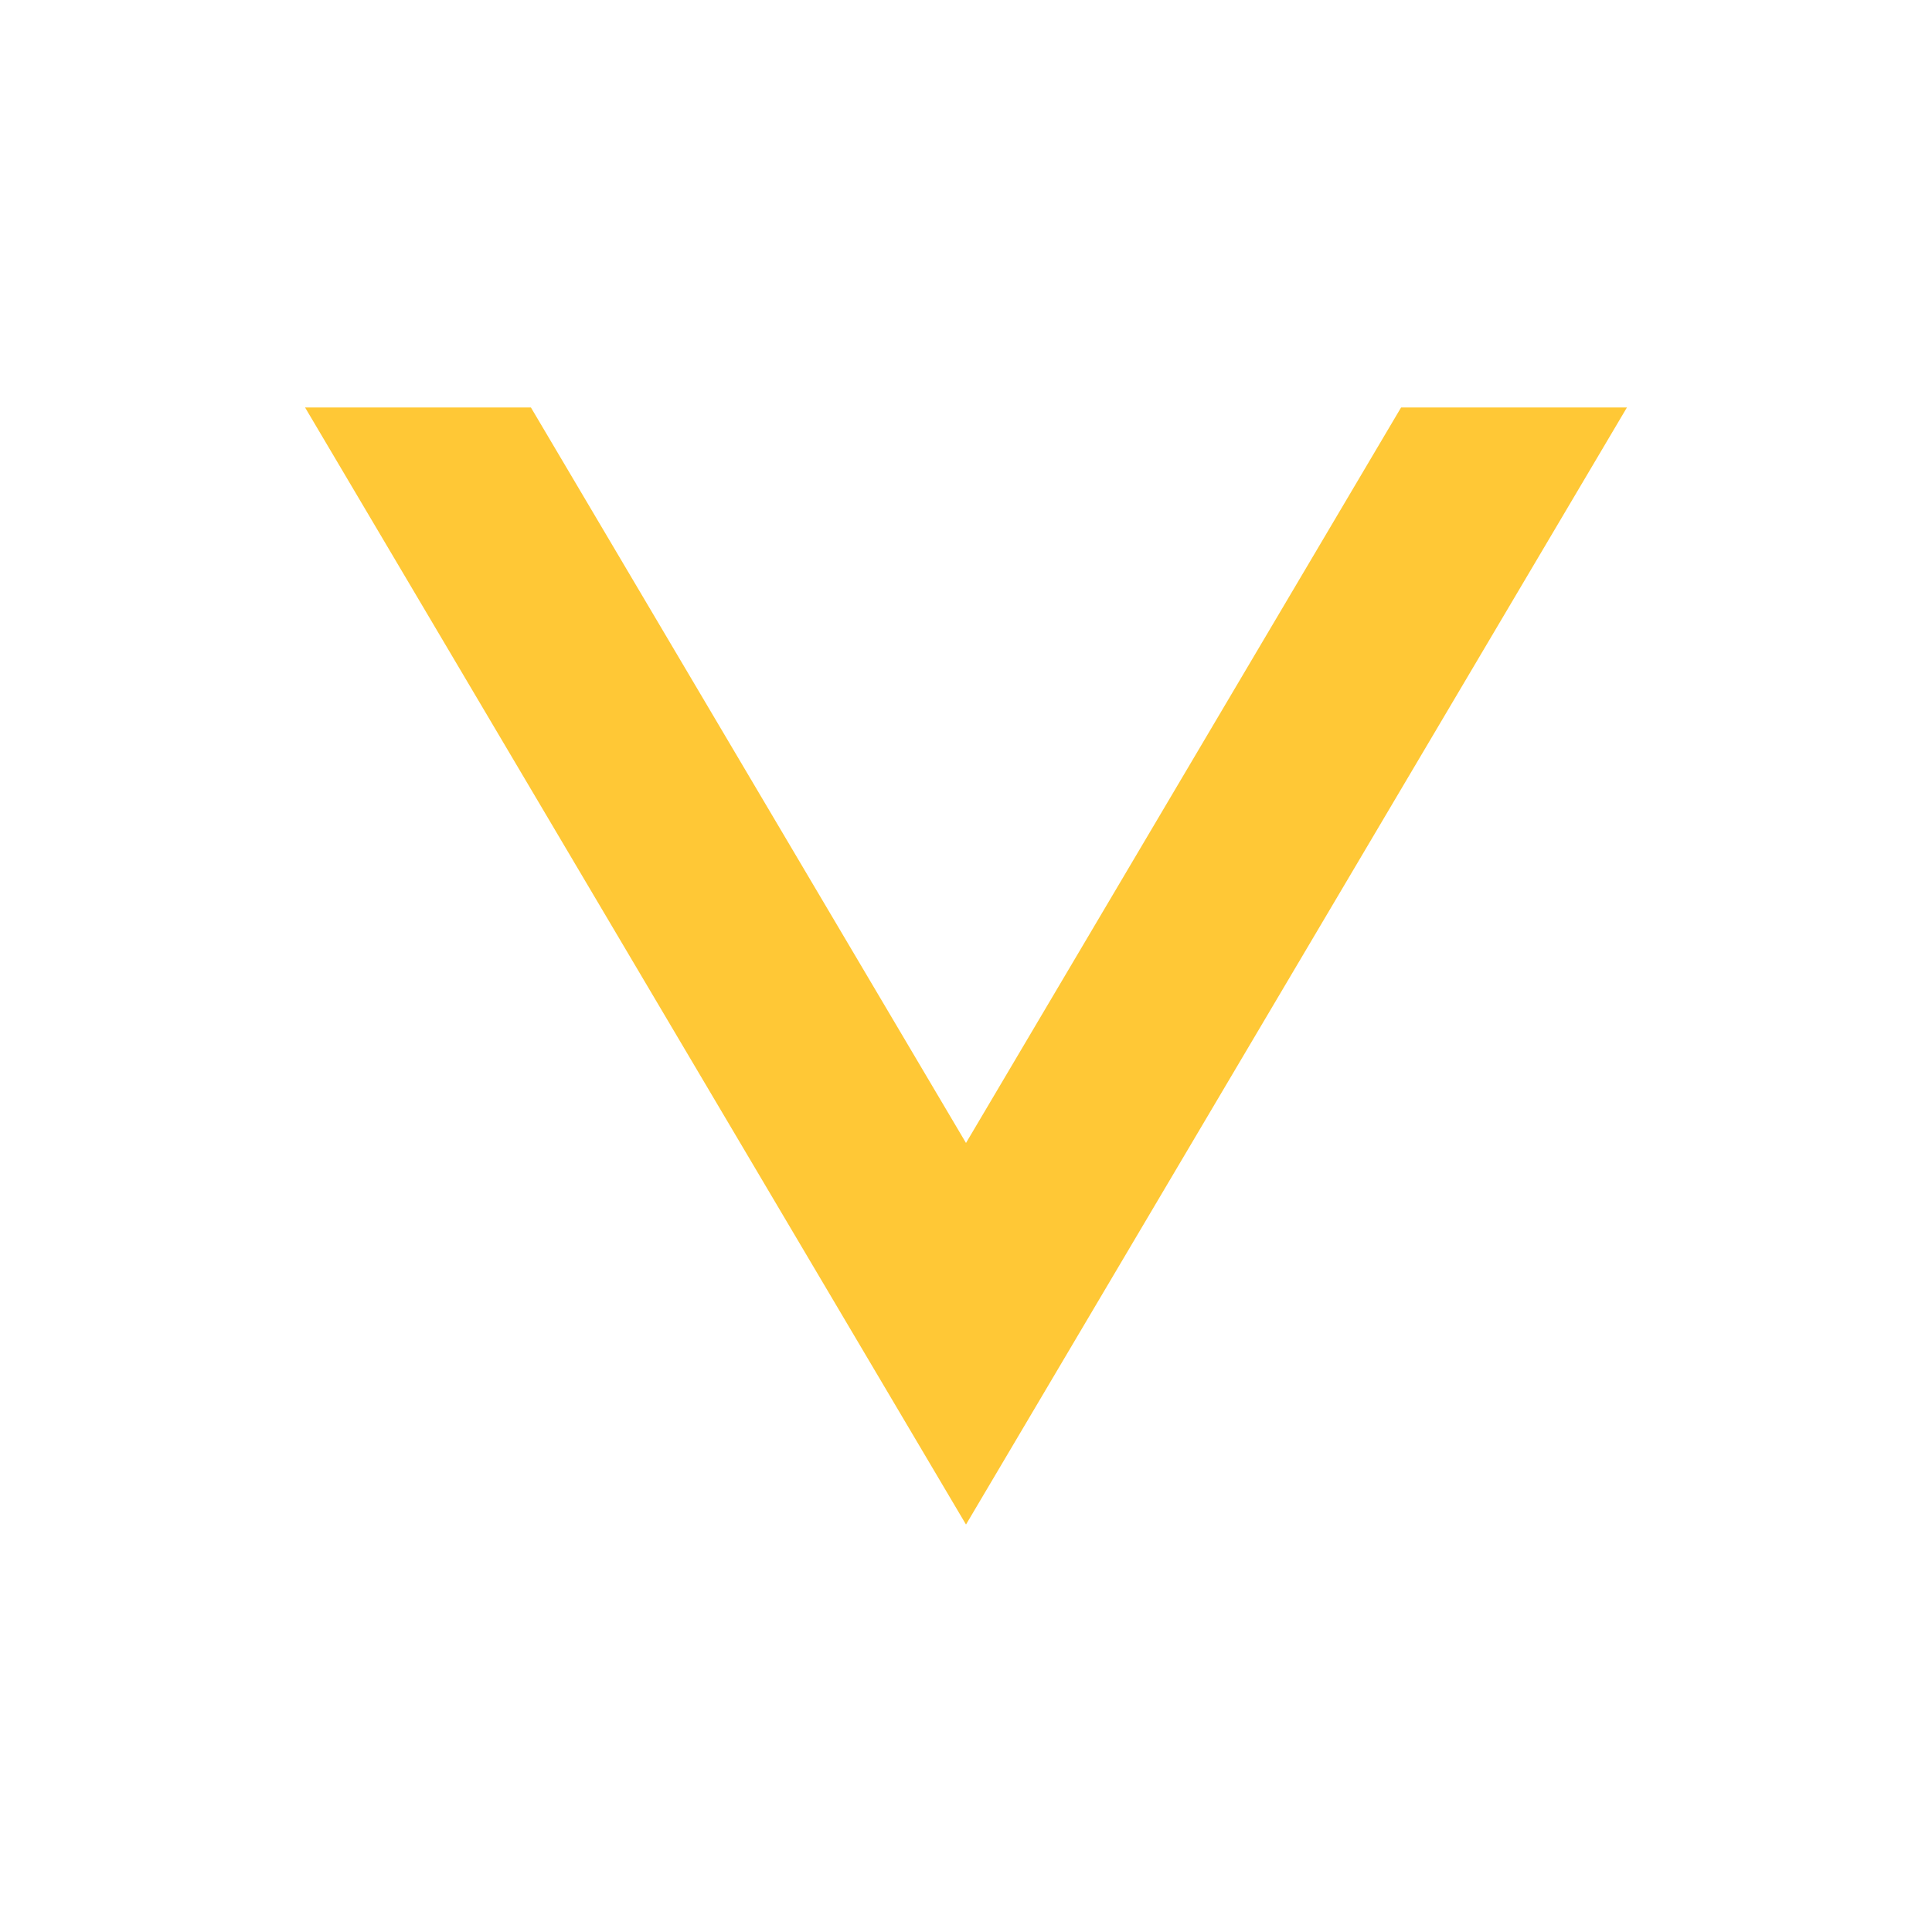
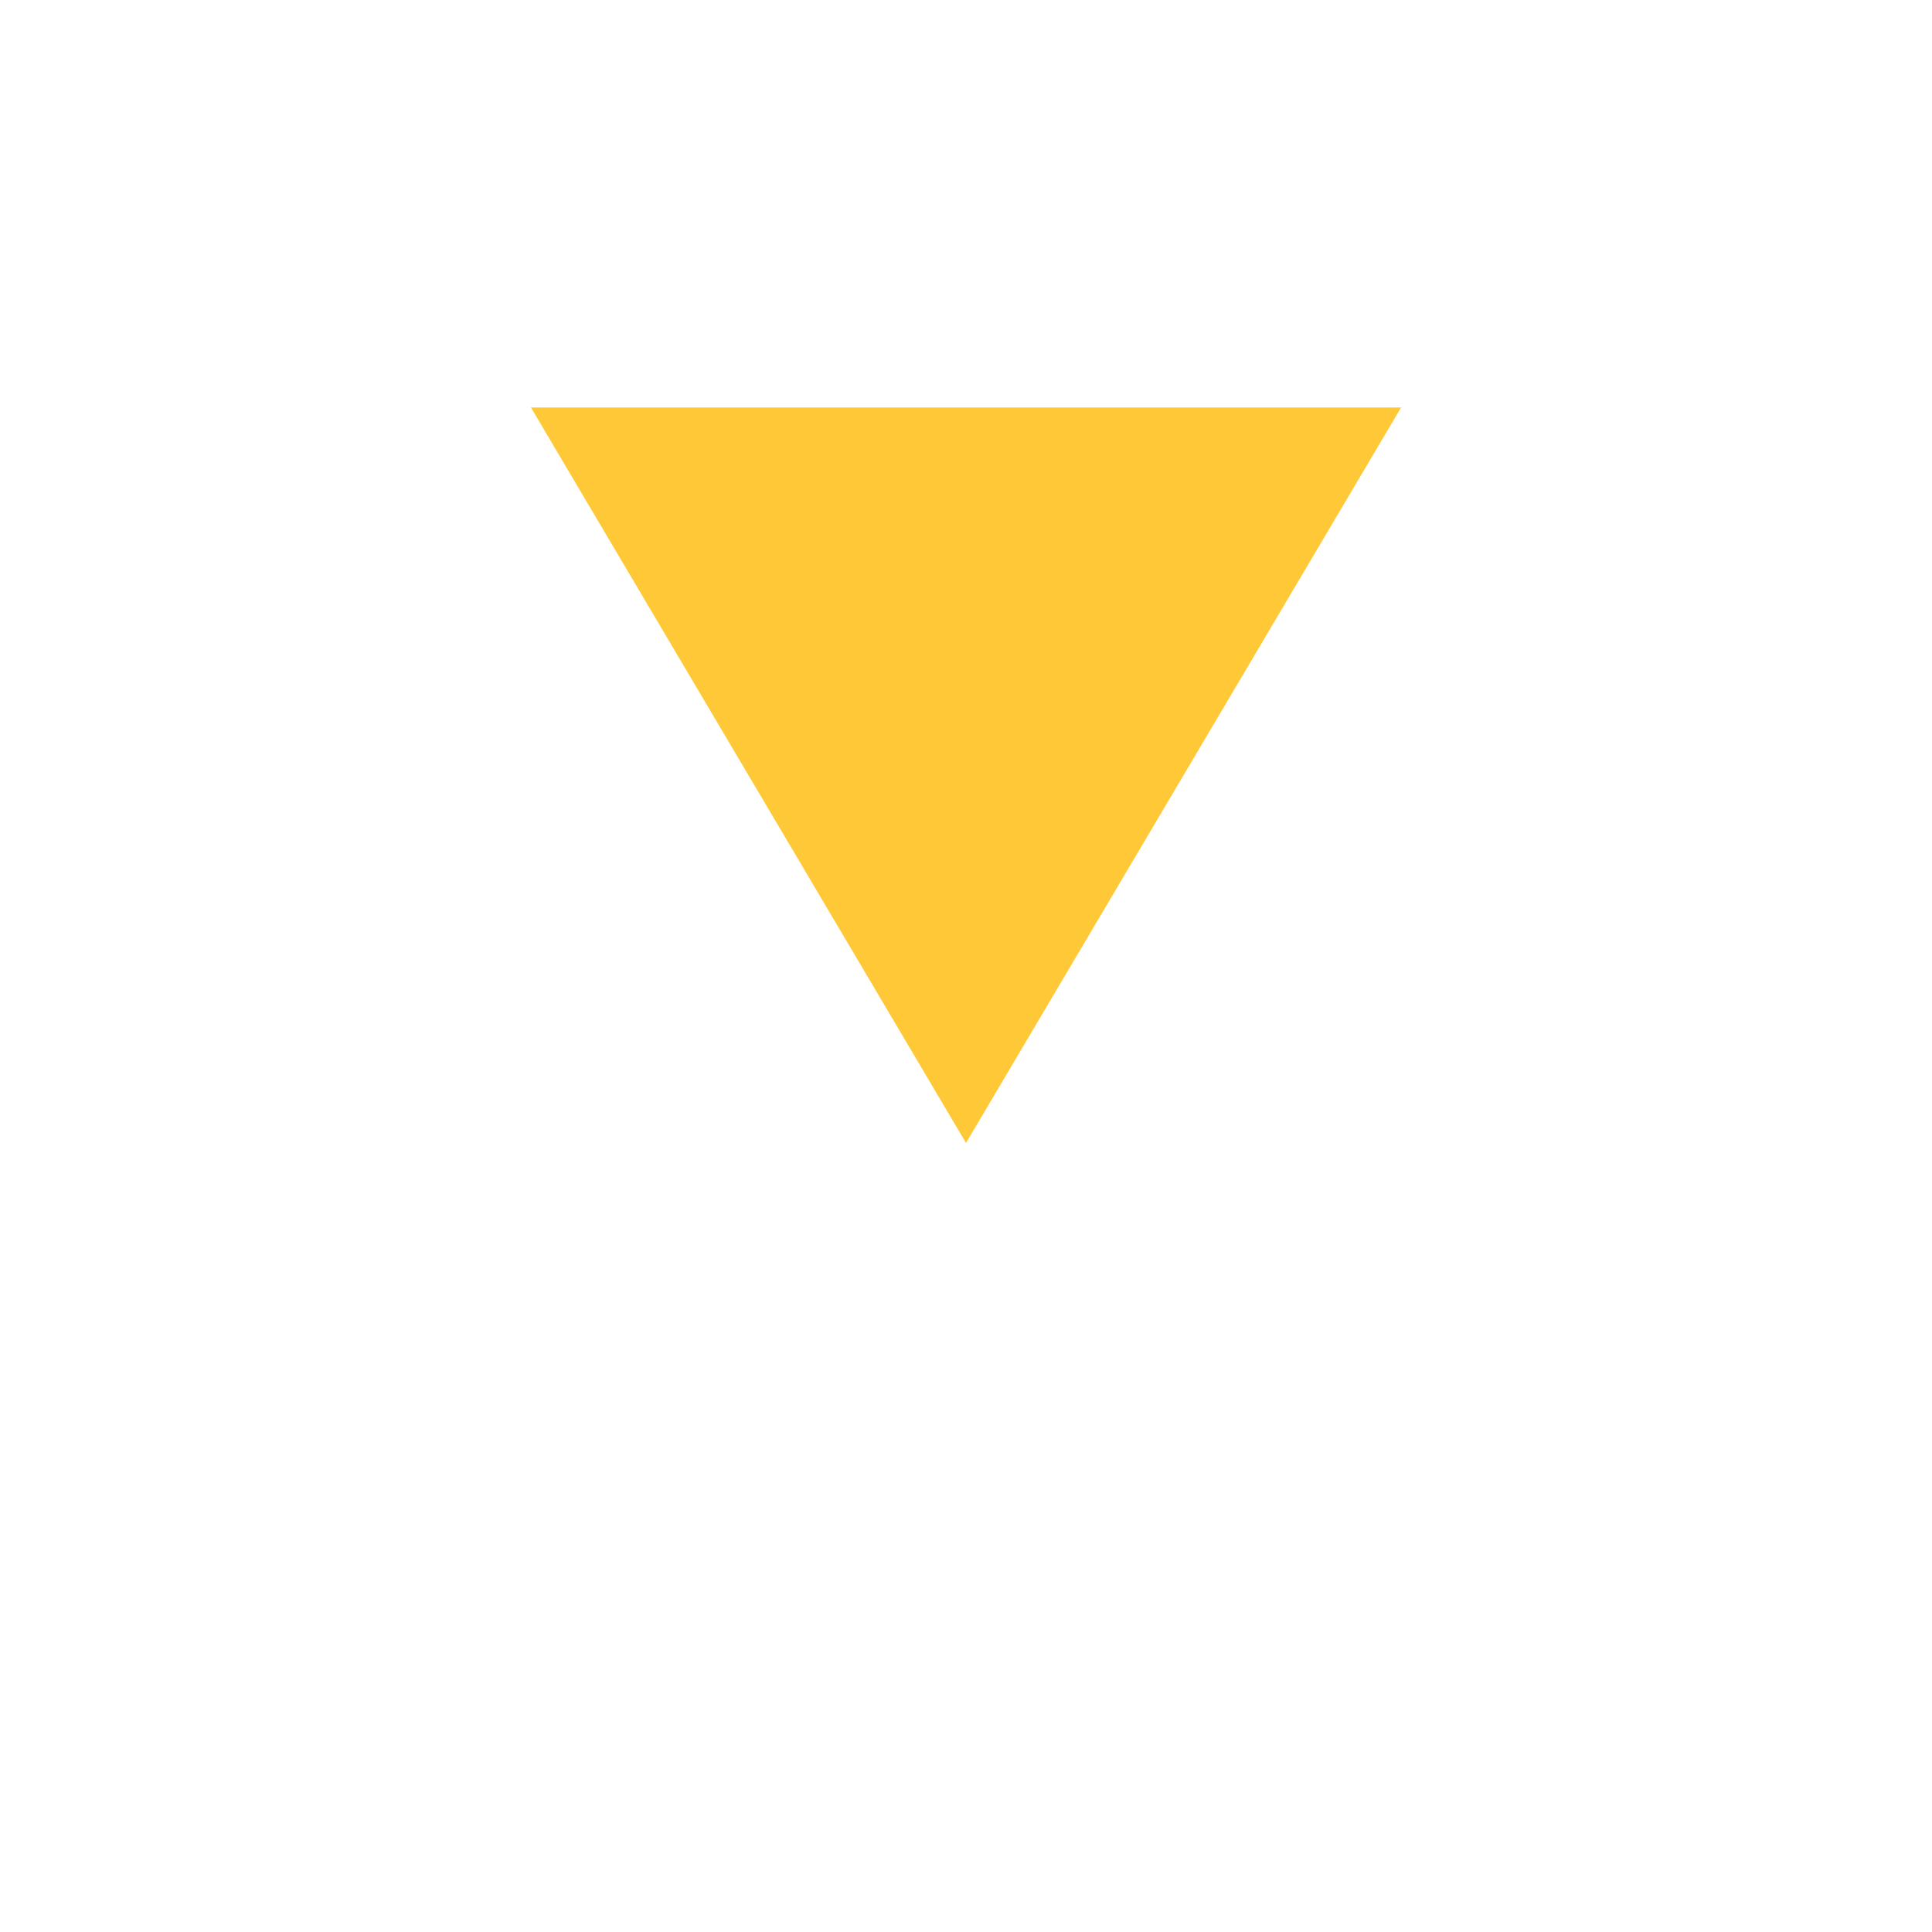
<svg xmlns="http://www.w3.org/2000/svg" id="Layer_1" data-name="Layer 1" viewBox="0 0 300 300">
  <defs>
    <style>.cls-1{fill:#ffc836;}</style>
  </defs>
-   <path class="cls-1" d="M217.56,63.27,150,177.48,82.44,63.27H47.37L150,236.73,252.63,63.27Z" />
+   <path class="cls-1" d="M217.56,63.27,150,177.48,82.44,63.27H47.37Z" />
</svg>